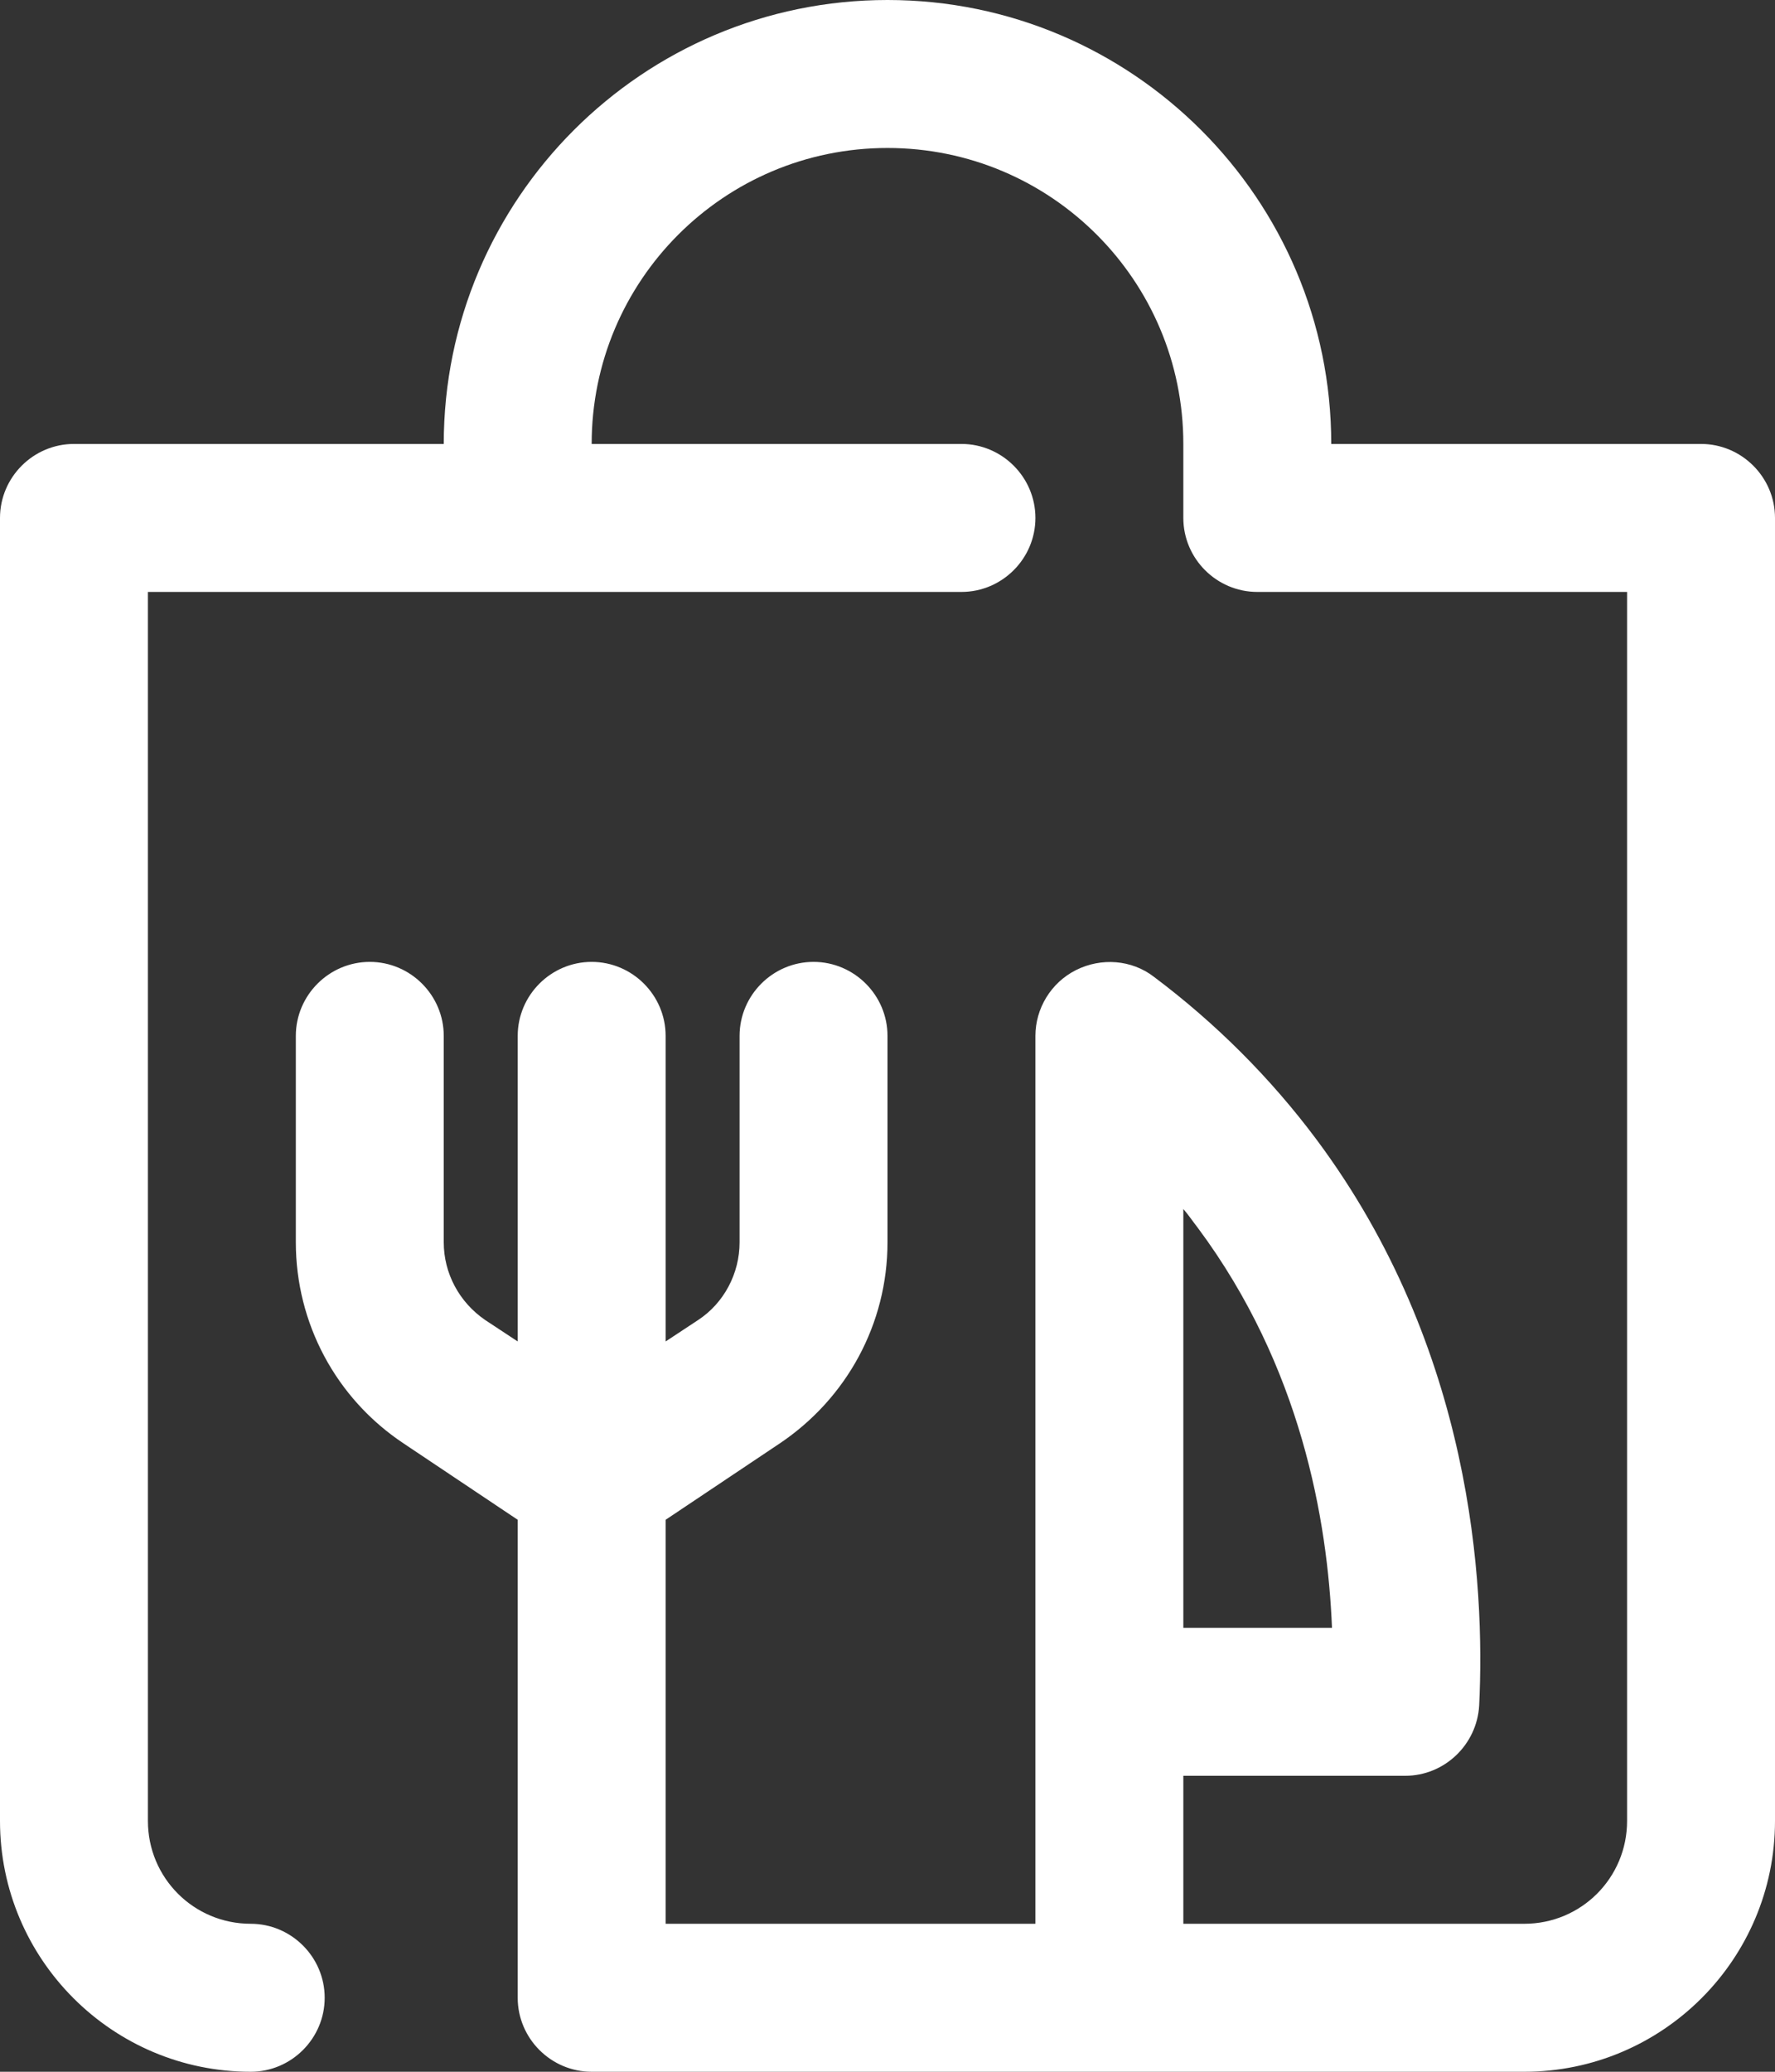
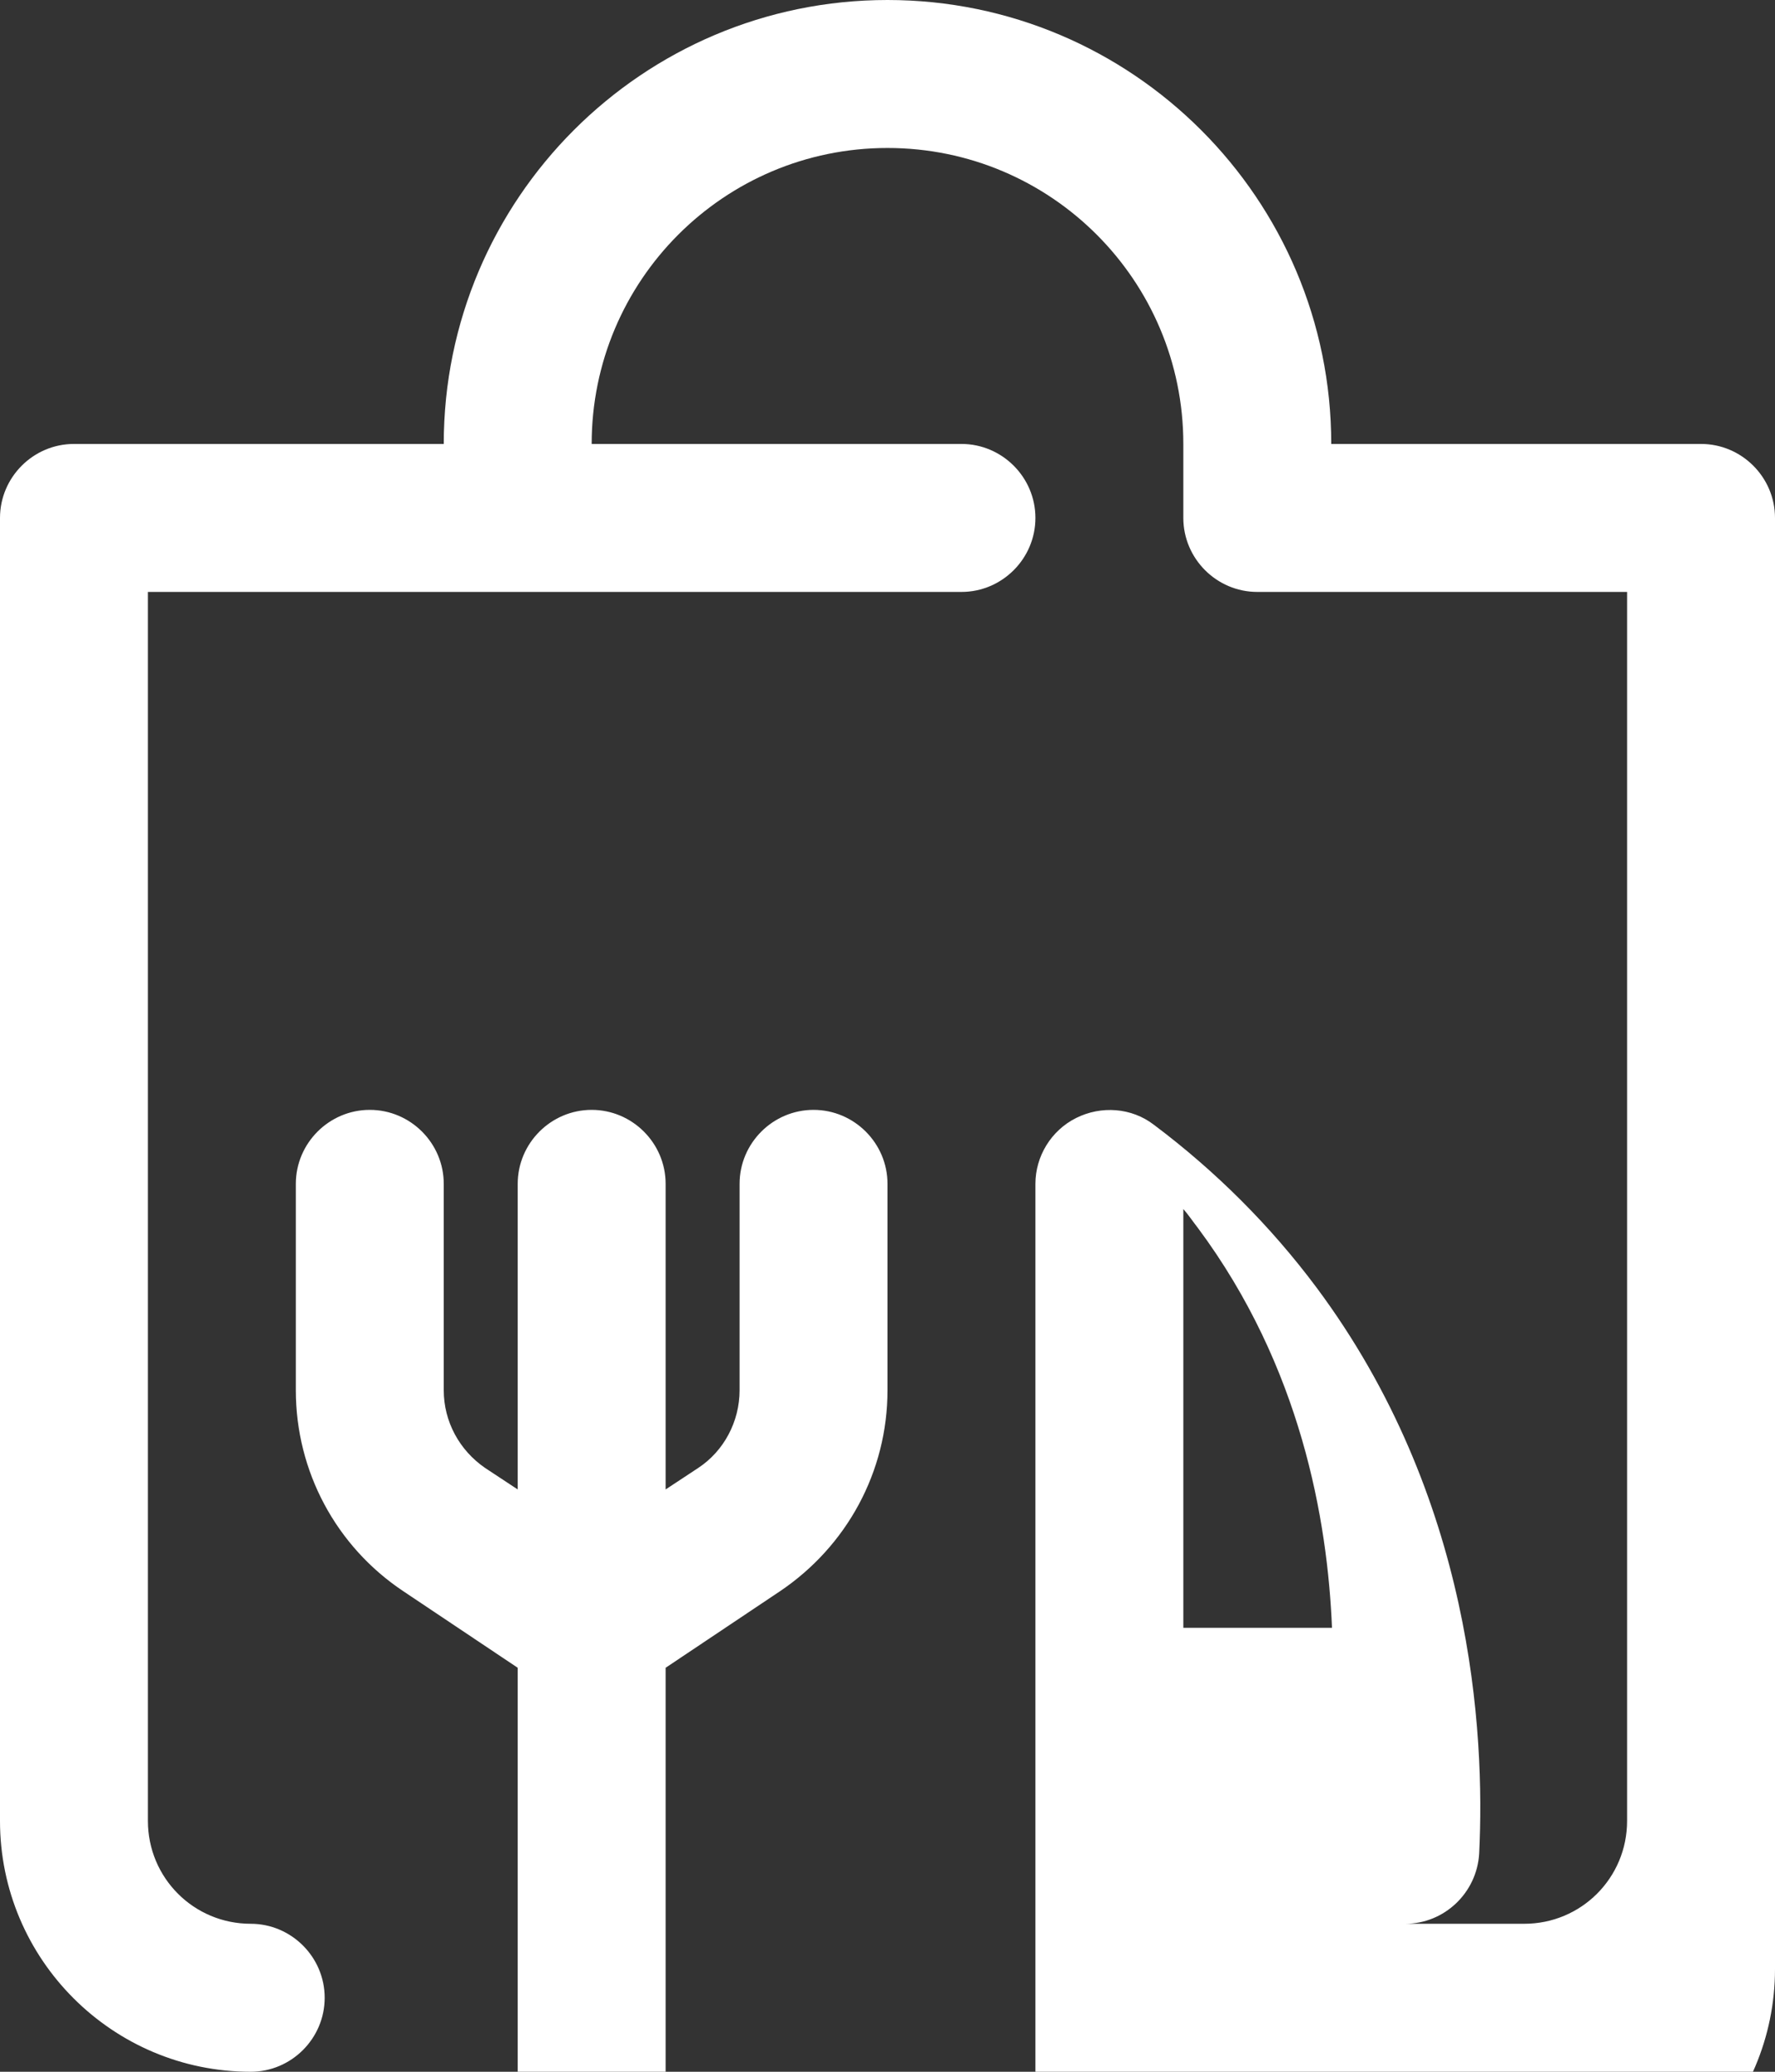
<svg xmlns="http://www.w3.org/2000/svg" id="Layer_2" data-name="Layer 2" viewBox="0 0 24 28">
  <rect x="0" y="0" width="24" height="28" fill="#333333" stroke="none" />
  <defs>
    <style>      .cls-1 {        fill: #fff;      }    </style>
  </defs>
  <g id="food">
-     <path class="cls-1" d="M23,6h-5c0-3.31-2.69-6-6-6s-6,2.69-6,6H1c-.55,0-1,.45-1,1v17.61c0,1.87,1.52,3.39,3.39,3.39.55,0,1-.45,1-1s-.45-1-1-1c-.77,0-1.39-.62-1.39-1.39V8h11c.55,0,1-.45,1-1s-.45-1-1-1h-5c0-2.21,1.79-4,4-4s4,1.79,4,4v1c0,.55.45,1,1,1h5v16.61c0,.77-.62,1.39-1.39,1.39h-4.61v-2h3c.53,0,.97-.42,1-.95.08-1.64-.09-4.82-2.2-7.65-.62-.83-1.36-1.57-2.2-2.2-.3-.23-.71-.26-1.05-.09-.34.17-.55.52-.55.89v12h-5v-5.46l1.54-1.03c.91-.61,1.46-1.62,1.46-2.72v-2.79c0-.55-.45-1-1-1s-1,.45-1,1v2.79c0,.42-.21.82-.56,1.05l-.44.29v-4.13c0-.55-.45-1-1-1s-1,.45-1,1v4.13l-.44-.29c-.35-.24-.56-.63-.56-1.05v-2.79c0-.55-.45-1-1-1s-1,.45-1,1v2.79c0,1.09.54,2.11,1.46,2.72l1.54,1.03v6.46c0,.55.45,1,1,1h12.61c1.87,0,3.39-1.52,3.39-3.39V7c0-.55-.45-1-1-1ZM16,16.34c.07.08.13.17.2.26,1.39,1.87,1.75,3.94,1.81,5.4h-2.01v-5.66Z" />
+     <path class="cls-1" d="M23,6h-5c0-3.31-2.69-6-6-6s-6,2.69-6,6H1c-.55,0-1,.45-1,1v17.61c0,1.87,1.52,3.39,3.39,3.39.55,0,1-.45,1-1s-.45-1-1-1c-.77,0-1.39-.62-1.39-1.39V8h11c.55,0,1-.45,1-1s-.45-1-1-1h-5c0-2.21,1.79-4,4-4s4,1.79,4,4v1c0,.55.45,1,1,1h5v16.61c0,.77-.62,1.39-1.39,1.39h-4.61h3c.53,0,.97-.42,1-.95.08-1.64-.09-4.82-2.2-7.65-.62-.83-1.36-1.57-2.2-2.2-.3-.23-.71-.26-1.05-.09-.34.17-.55.52-.55.89v12h-5v-5.46l1.54-1.03c.91-.61,1.46-1.62,1.46-2.72v-2.79c0-.55-.45-1-1-1s-1,.45-1,1v2.79c0,.42-.21.82-.56,1.05l-.44.29v-4.13c0-.55-.45-1-1-1s-1,.45-1,1v4.13l-.44-.29c-.35-.24-.56-.63-.56-1.05v-2.79c0-.55-.45-1-1-1s-1,.45-1,1v2.79c0,1.09.54,2.11,1.46,2.72l1.54,1.03v6.46c0,.55.45,1,1,1h12.61c1.87,0,3.39-1.52,3.39-3.39V7c0-.55-.45-1-1-1ZM16,16.34c.07.08.13.17.2.26,1.39,1.87,1.75,3.94,1.81,5.4h-2.01v-5.66Z" />
  </g>
</svg>